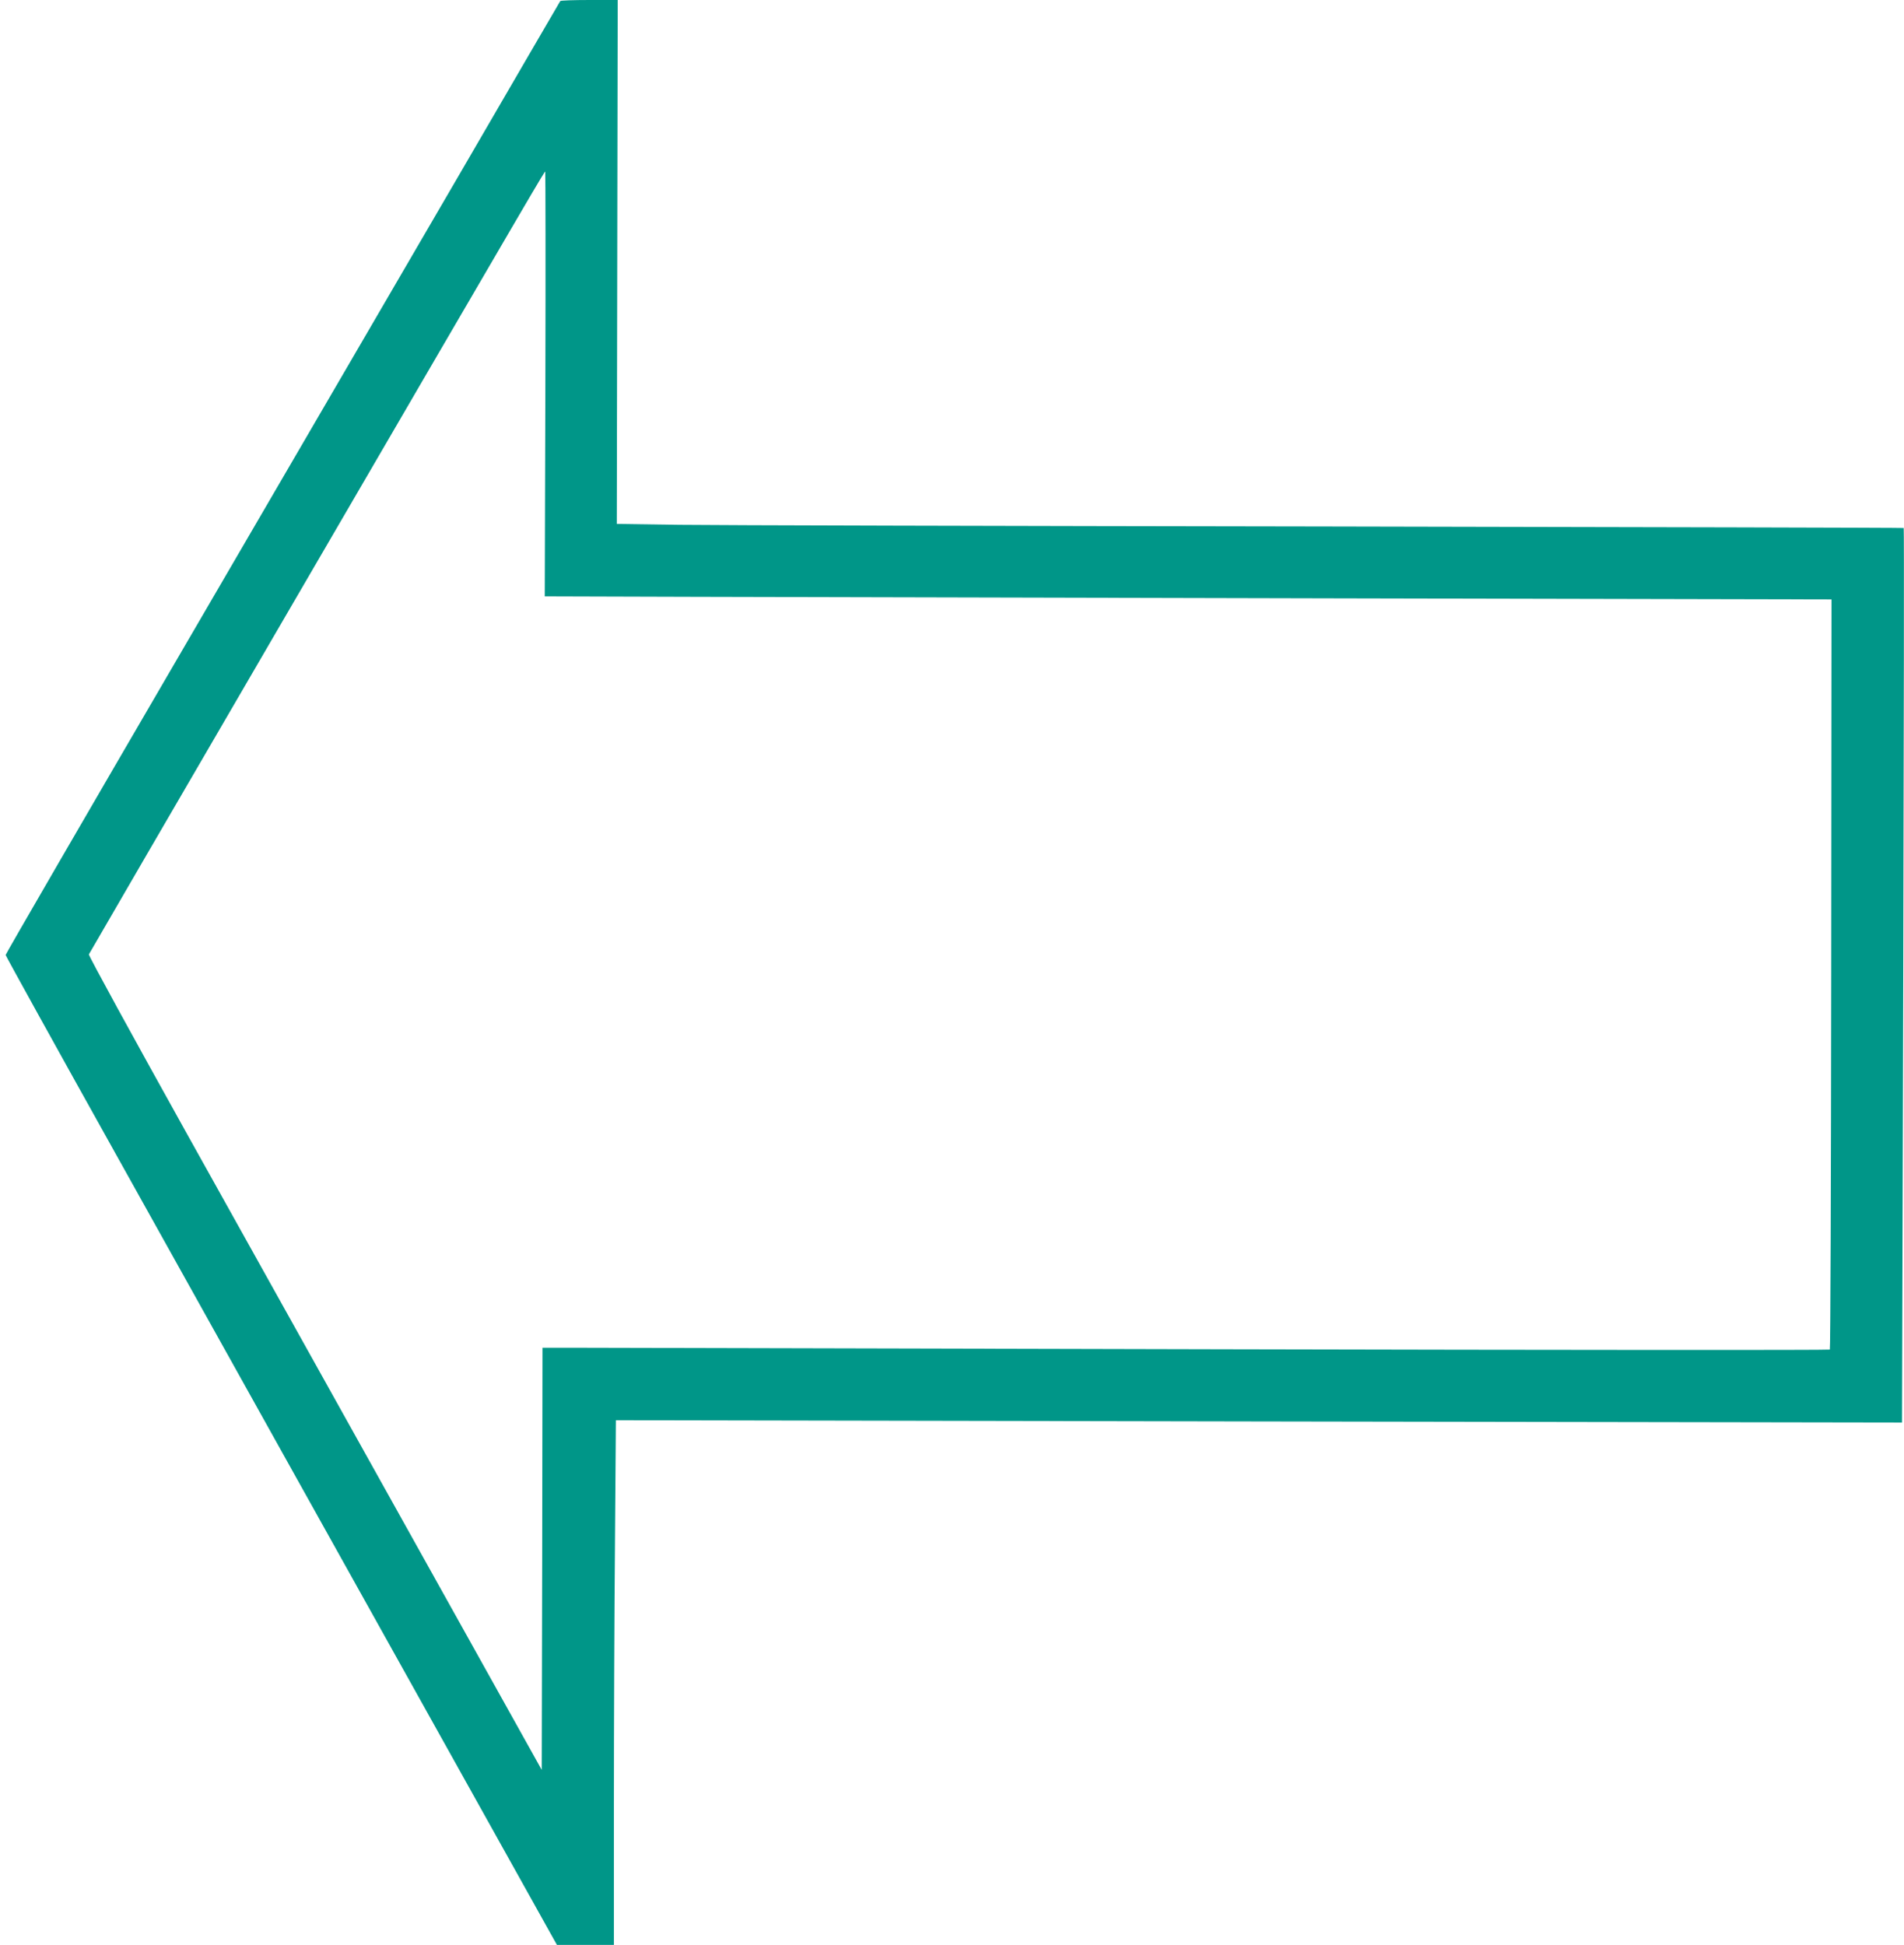
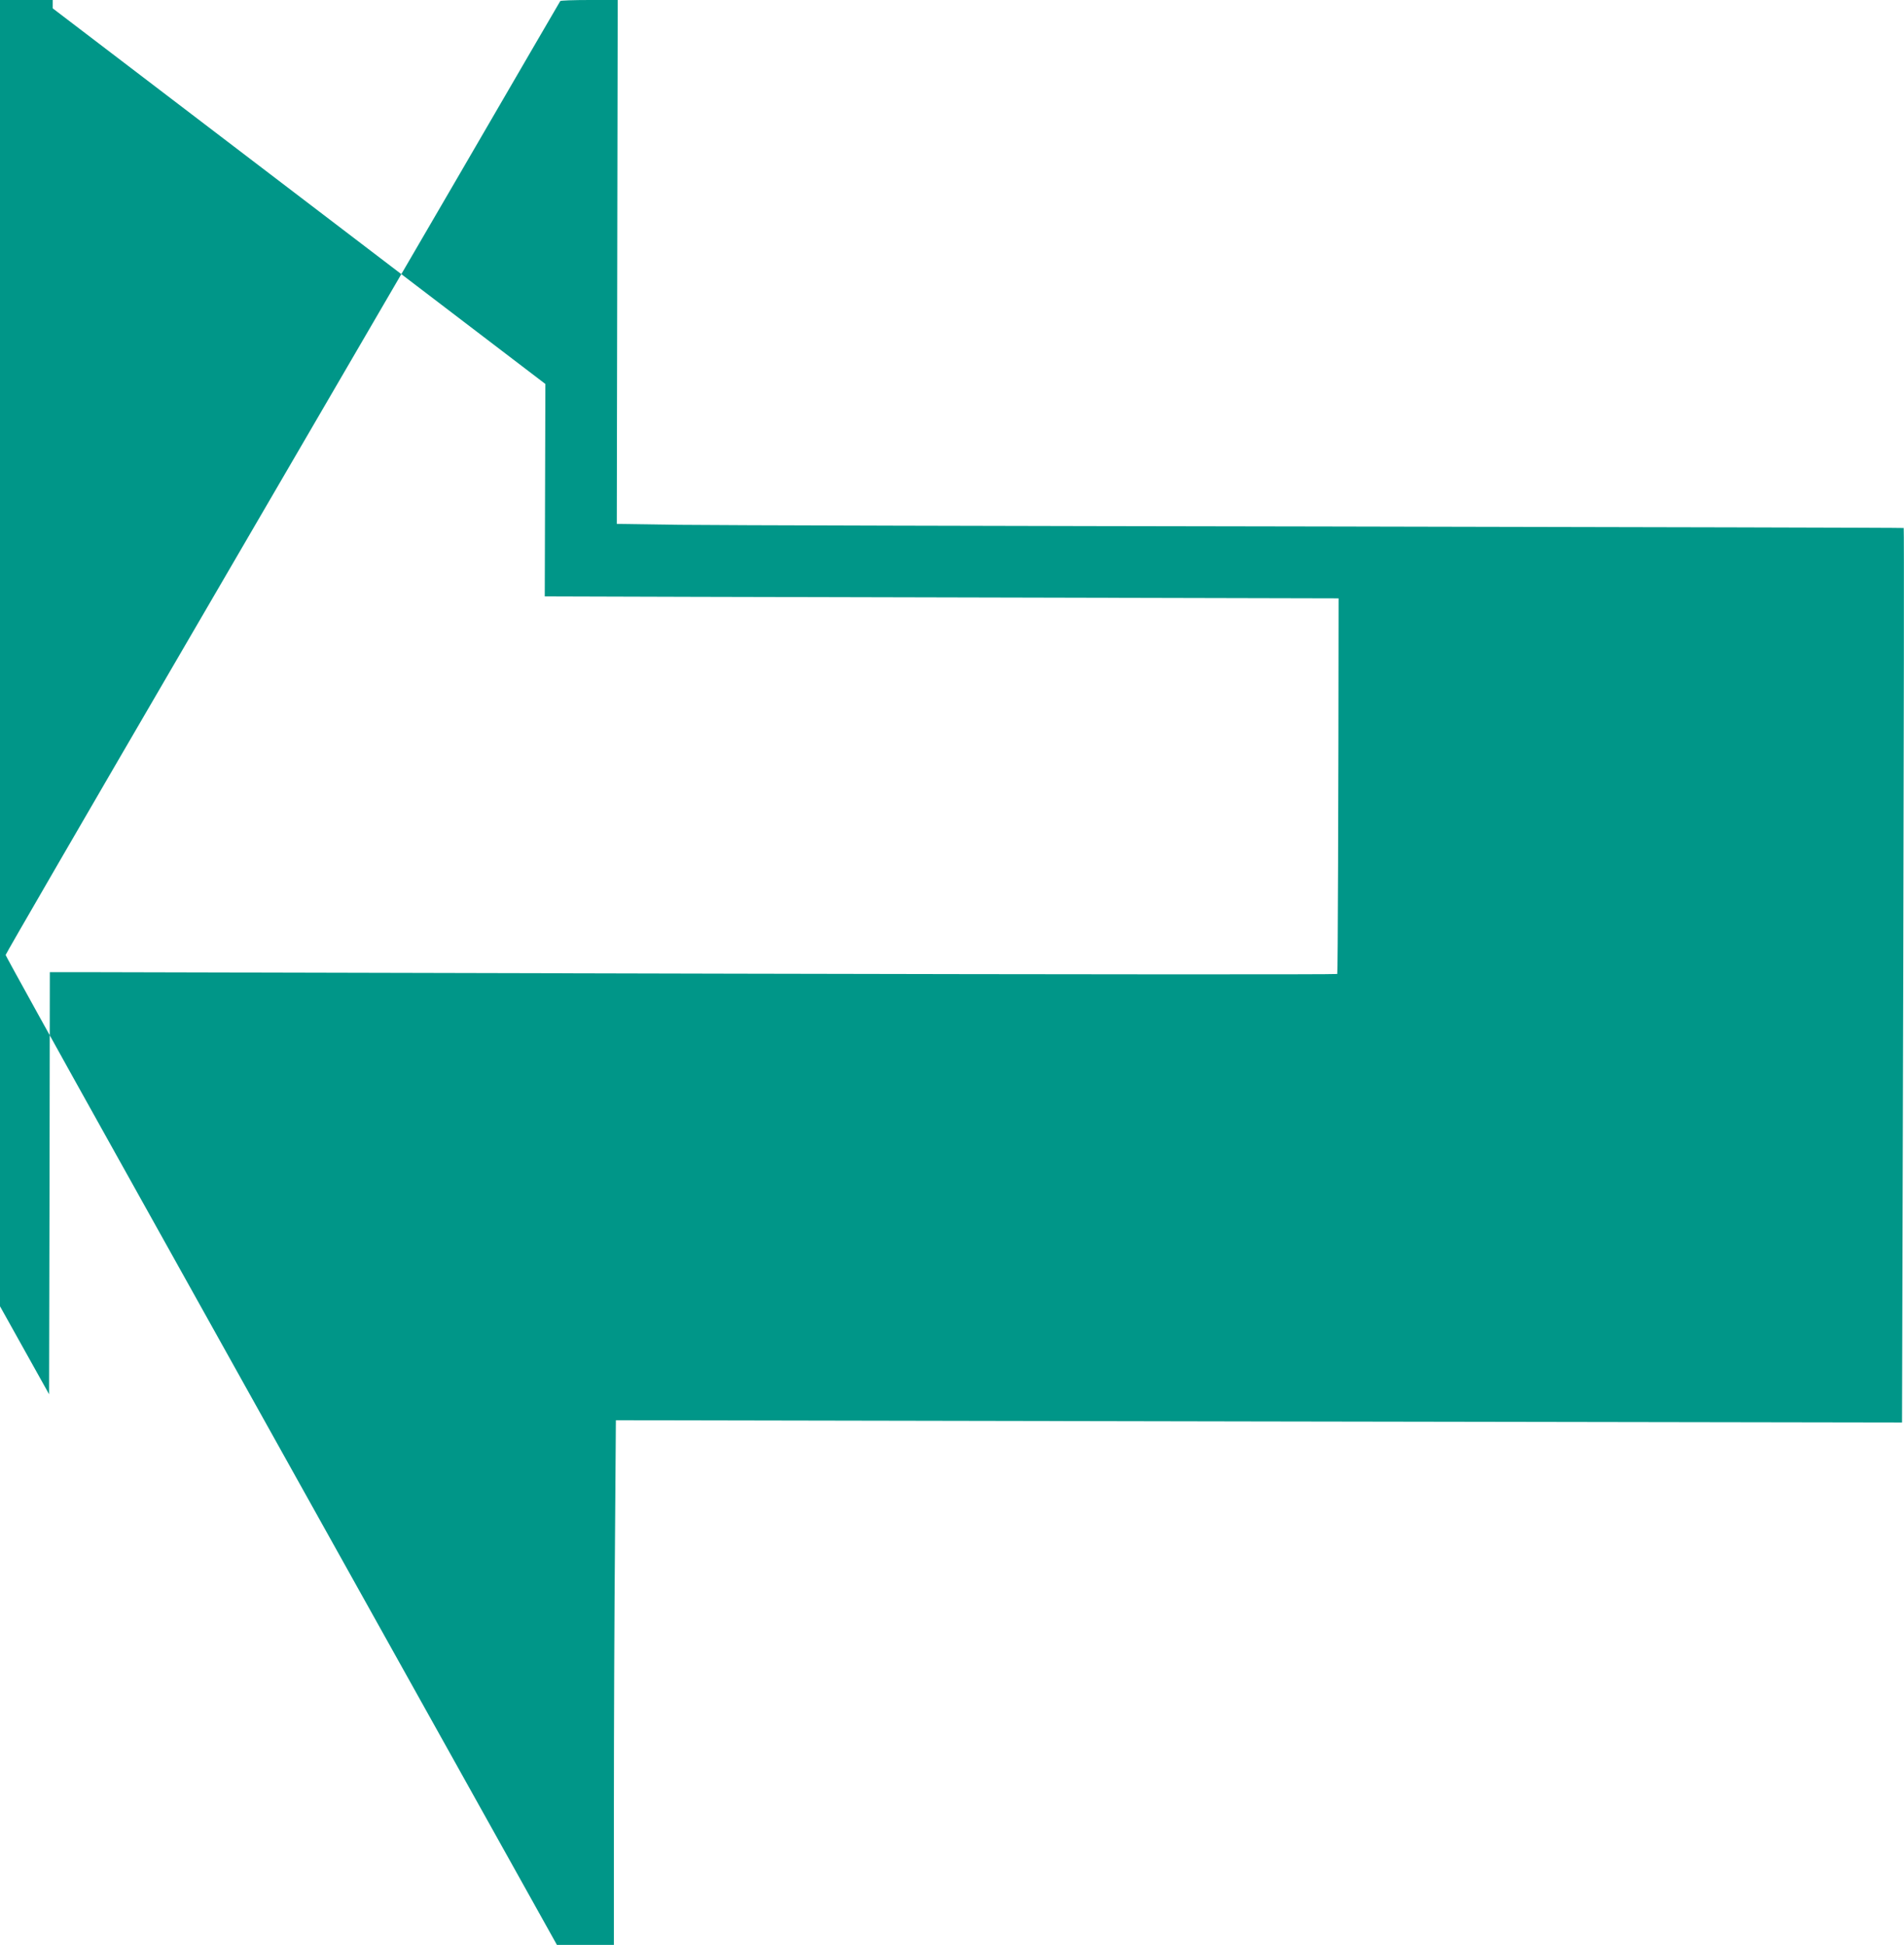
<svg xmlns="http://www.w3.org/2000/svg" version="1.0" width="1253pt" height="1280pt" viewBox="0 0 1253 1280" preserveAspectRatio="xMidYMid meet">
  <g transform="translate(0,1280) scale(0.1,-0.1)" fill="#009688" stroke="none">
-     <path d="M3687 12793 c-3 -5 -301 -516 -662 -1138 -362 -621 -1182 -2030 -1823 -3130 -641 -1100 -1165 -2004 -1165 -2010 0 -5 326 -595 725 -1310 399 -715 931 -1669 1182 -2120 252 -451 742 -1330 1089 -1952 l632 -1133 187 0 188 0 0 913 c0 503 3 1280 7 1727 l6 813 4232 -8 4232 -7 8 2941 c4 1618 6 2944 3 2946 -2 2 -1722 6 -3823 10 -2101 3 -4006 8 -4233 11 l-413 6 3 1724 3 1724 -187 0 c-103 0 -189 -3 -191 -7z m-98 -2520 l-4 -1398 990 -3 c545 -1 2450 -6 4234 -10 l3244 -7 -2 -2465 c-1 -1356 -5 -2468 -9 -2472 -4 -4 -1792 -3 -3972 2 -2181 5 -4085 10 -4232 10 l-268 0 -2 -1389 -3 -1389 -840 1506 c-462 829 -1134 2033 -1493 2677 -358 643 -650 1176 -647 1184 3 7 573 988 1267 2180 1752 3010 1730 2971 1736 2971 2 0 3 -629 1 -1397z" />
+     <path d="M3687 12793 c-3 -5 -301 -516 -662 -1138 -362 -621 -1182 -2030 -1823 -3130 -641 -1100 -1165 -2004 -1165 -2010 0 -5 326 -595 725 -1310 399 -715 931 -1669 1182 -2120 252 -451 742 -1330 1089 -1952 l632 -1133 187 0 188 0 0 913 c0 503 3 1280 7 1727 l6 813 4232 -8 4232 -7 8 2941 c4 1618 6 2944 3 2946 -2 2 -1722 6 -3823 10 -2101 3 -4006 8 -4233 11 l-413 6 3 1724 3 1724 -187 0 c-103 0 -189 -3 -191 -7z m-98 -2520 l-4 -1398 990 -3 c545 -1 2450 -6 4234 -10 c-1 -1356 -5 -2468 -9 -2472 -4 -4 -1792 -3 -3972 2 -2181 5 -4085 10 -4232 10 l-268 0 -2 -1389 -3 -1389 -840 1506 c-462 829 -1134 2033 -1493 2677 -358 643 -650 1176 -647 1184 3 7 573 988 1267 2180 1752 3010 1730 2971 1736 2971 2 0 3 -629 1 -1397z" />
  </g>
</svg>